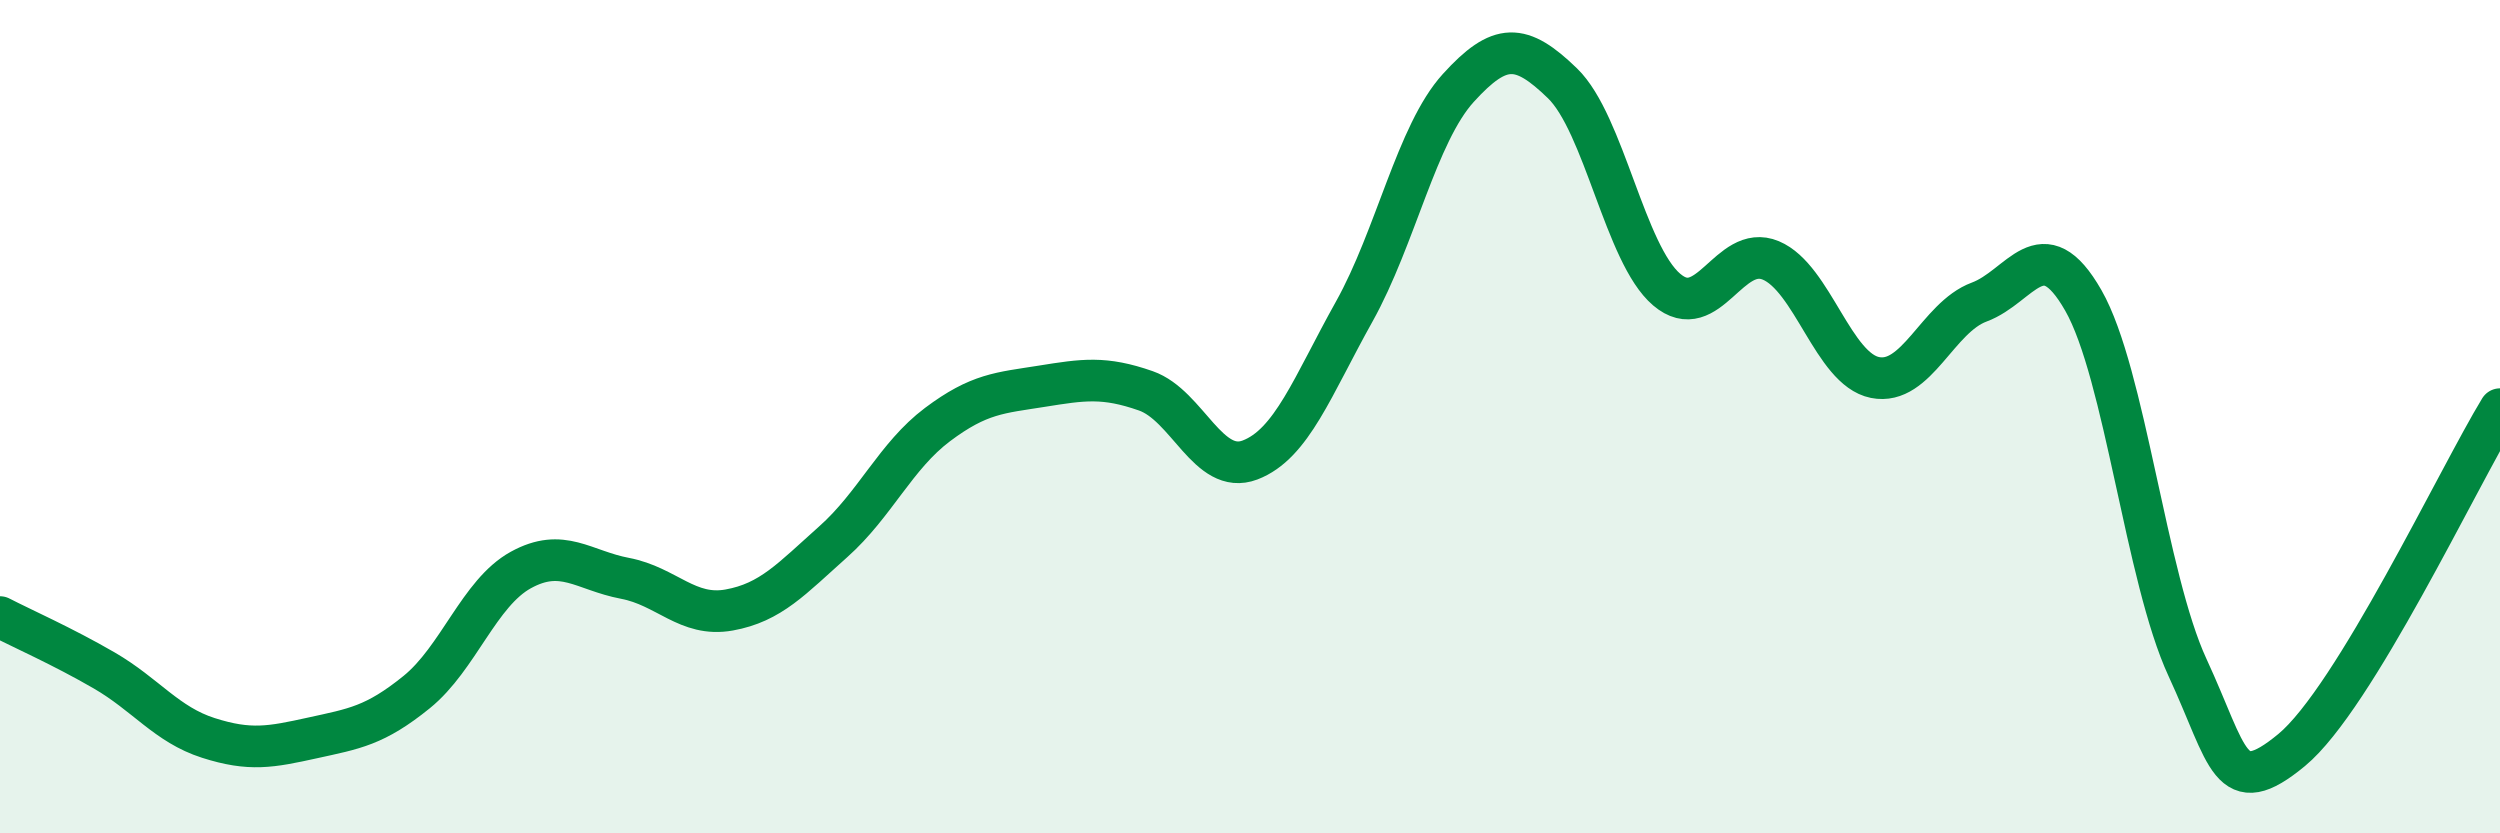
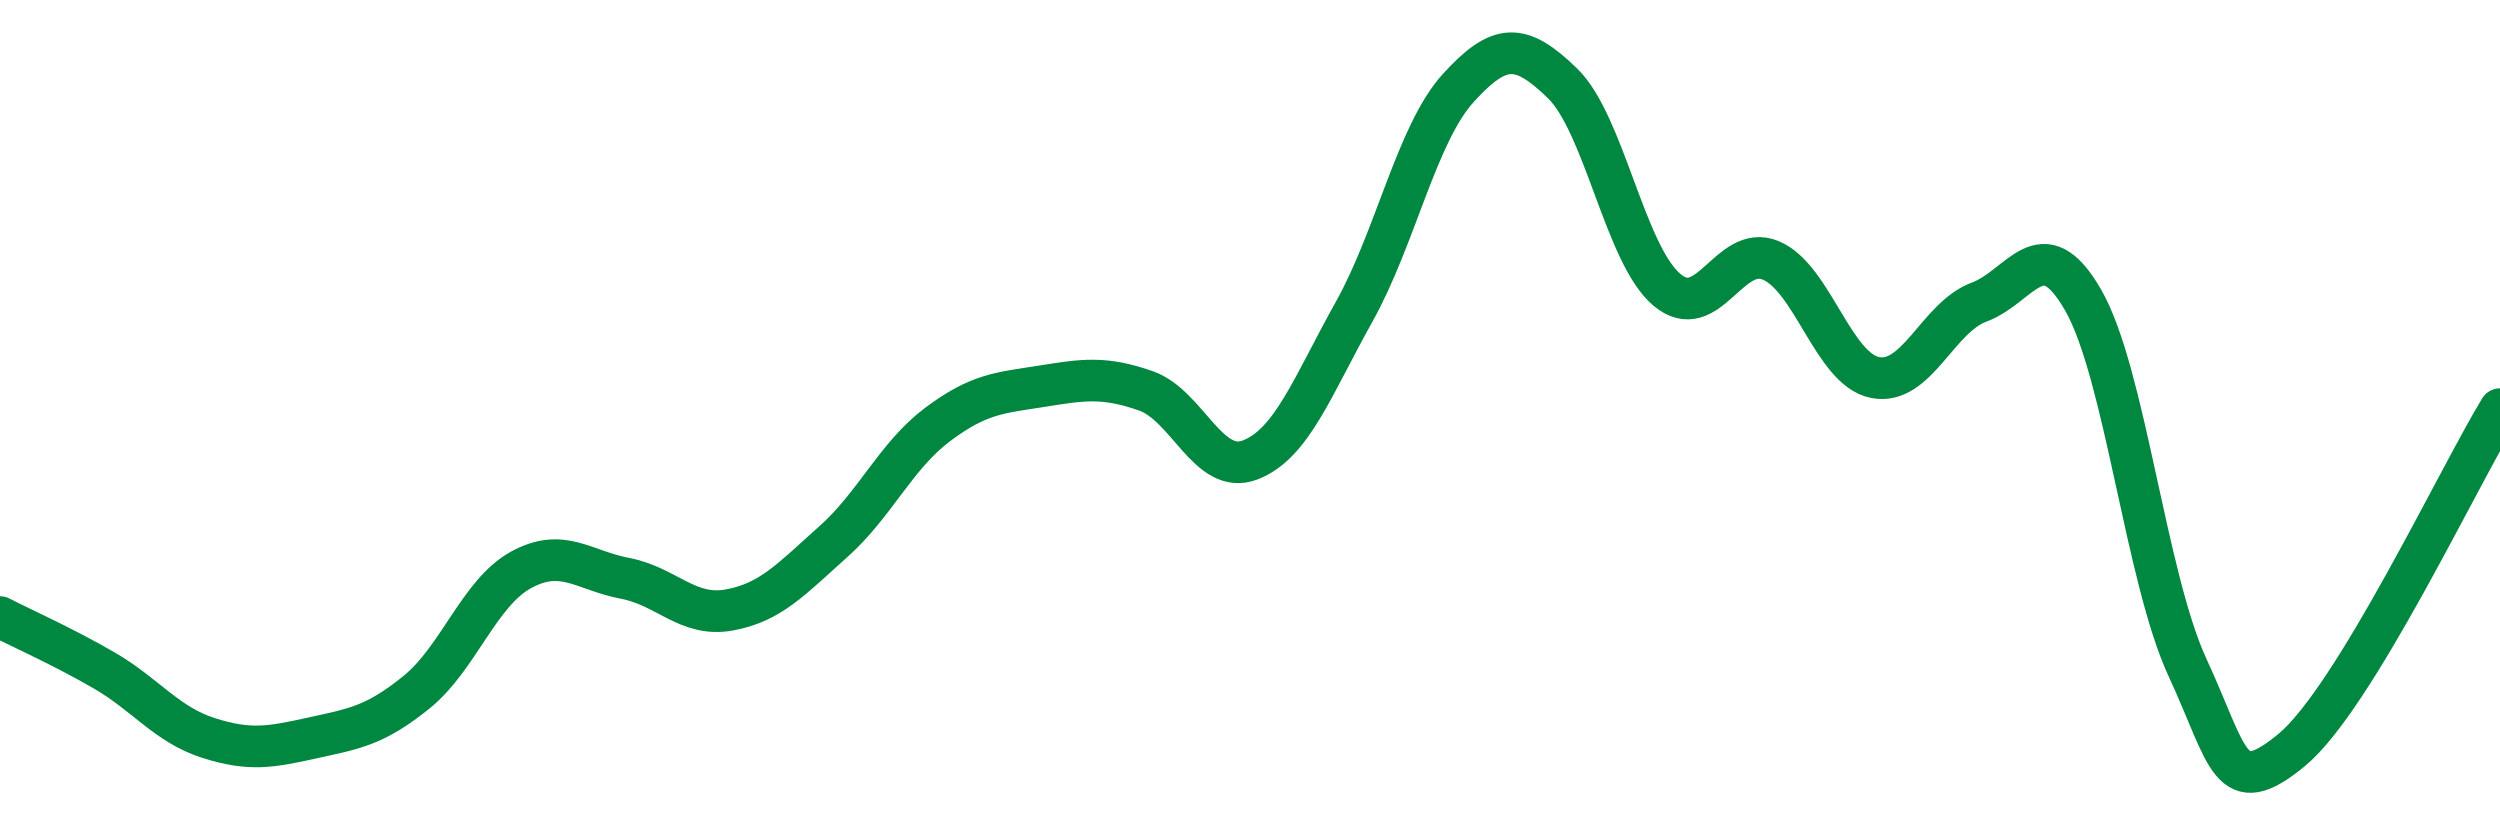
<svg xmlns="http://www.w3.org/2000/svg" width="60" height="20" viewBox="0 0 60 20">
-   <path d="M 0,14.81 C 0.5,15.07 1.5,15.51 2.5,16.09 C 3.5,16.67 4,17.39 5,17.71 C 6,18.03 6.5,17.93 7.5,17.71 C 8.5,17.49 9,17.42 10,16.61 C 11,15.8 11.5,14.23 12.5,13.68 C 13.5,13.13 14,13.69 15,13.88 C 16,14.07 16.5,14.82 17.5,14.64 C 18.5,14.46 19,13.89 20,13 C 21,12.11 21.5,10.94 22.5,10.19 C 23.5,9.44 24,9.43 25,9.27 C 26,9.11 26.5,9.03 27.5,9.38 C 28.5,9.73 29,11.42 30,11.04 C 31,10.66 31.5,9.27 32.5,7.48 C 33.5,5.69 34,3.21 35,2.11 C 36,1.01 36.5,1.03 37.5,2 C 38.5,2.97 39,6.1 40,6.95 C 41,7.8 41.5,5.83 42.5,6.25 C 43.5,6.67 44,8.86 45,9.06 C 46,9.26 46.5,7.62 47.5,7.25 C 48.5,6.88 49,5.46 50,7.21 C 51,8.96 51.5,13.86 52.5,16.02 C 53.5,18.18 53.5,19.24 55,18 C 56.5,16.76 59,11.46 60,9.82L60 20L0 20Z" fill="#008740" opacity="0.1" stroke-linecap="round" stroke-linejoin="round" />
  <path d="M 0,14.81 C 0.5,15.07 1.5,15.51 2.5,16.09 C 3.5,16.67 4,17.39 5,17.71 C 6,18.03 6.5,17.93 7.5,17.71 C 8.5,17.49 9,17.42 10,16.61 C 11,15.8 11.5,14.23 12.5,13.68 C 13.5,13.13 14,13.69 15,13.88 C 16,14.07 16.5,14.82 17.5,14.64 C 18.5,14.46 19,13.89 20,13 C 21,12.11 21.5,10.94 22.5,10.19 C 23.5,9.44 24,9.43 25,9.27 C 26,9.11 26.5,9.03 27.5,9.38 C 28.5,9.73 29,11.42 30,11.04 C 31,10.66 31.5,9.27 32.5,7.48 C 33.5,5.69 34,3.21 35,2.11 C 36,1.01 36.5,1.03 37.5,2 C 38.5,2.97 39,6.1 40,6.95 C 41,7.8 41.5,5.83 42.5,6.25 C 43.5,6.67 44,8.86 45,9.06 C 46,9.26 46.5,7.62 47.5,7.25 C 48.5,6.88 49,5.46 50,7.21 C 51,8.96 51.5,13.86 52.5,16.02 C 53.5,18.18 53.5,19.24 55,18 C 56.5,16.76 59,11.46 60,9.82" stroke="#008740" stroke-width="1" fill="none" stroke-linecap="round" stroke-linejoin="round" />
</svg>